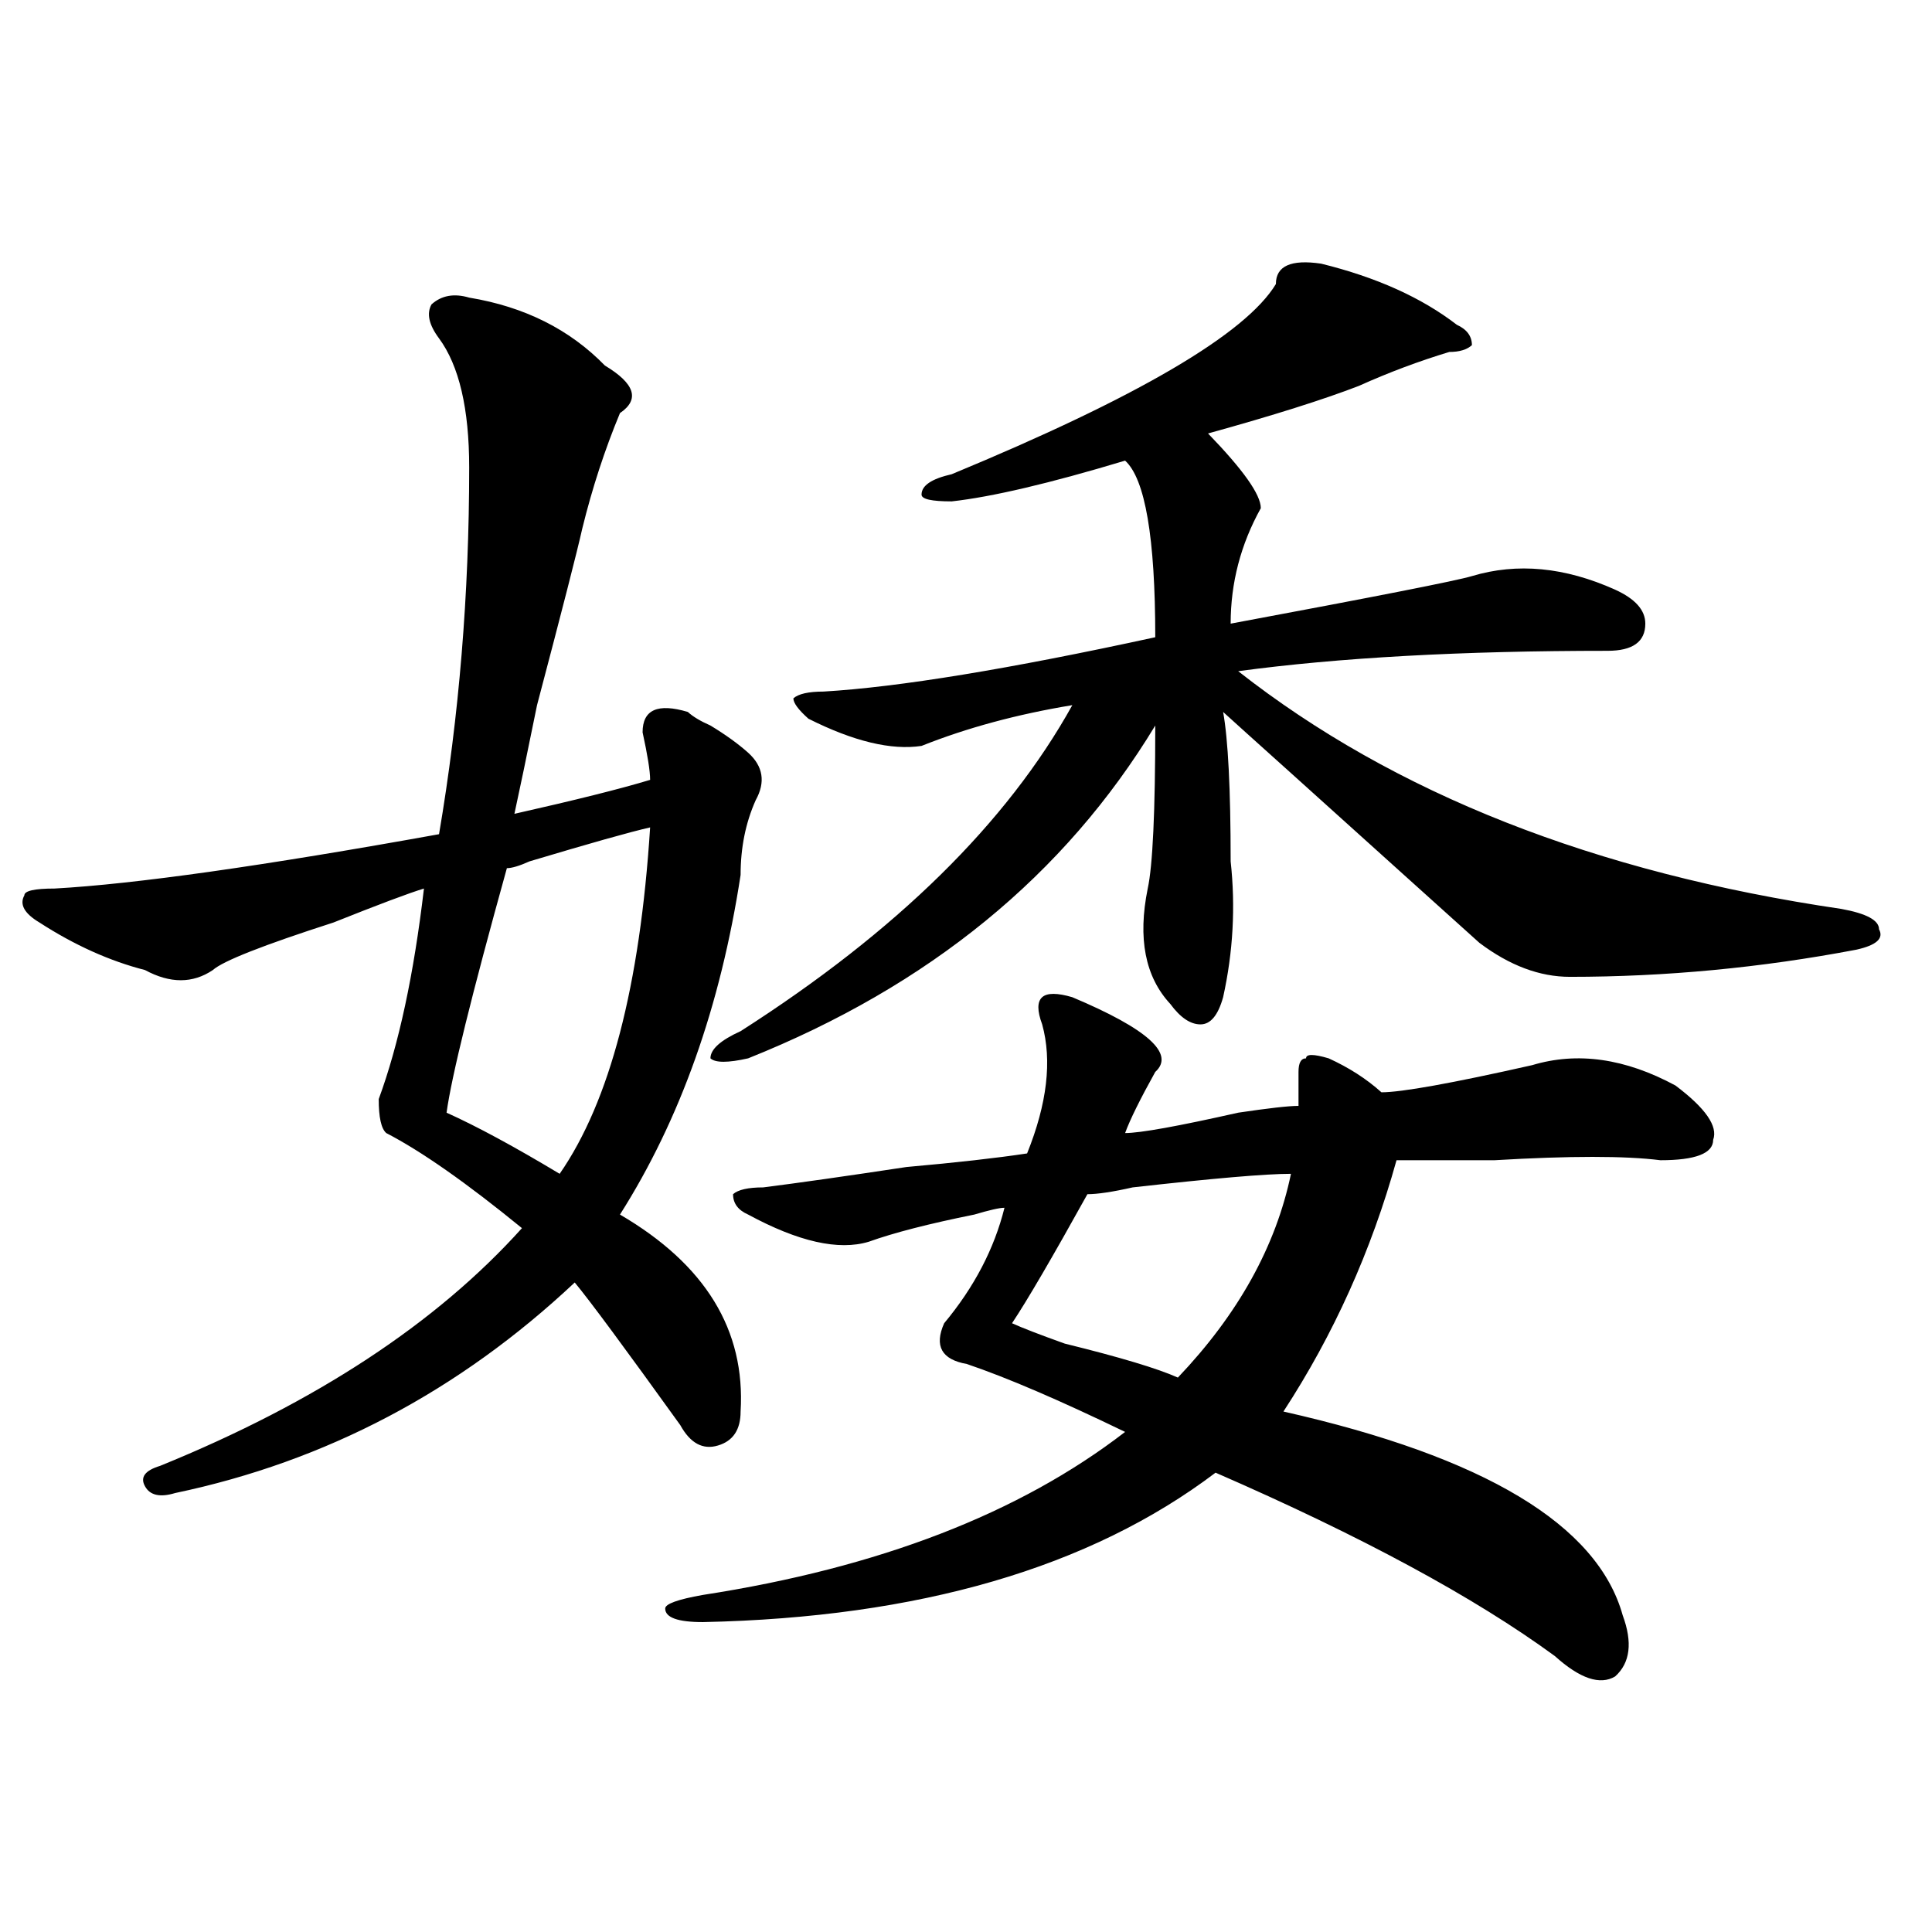
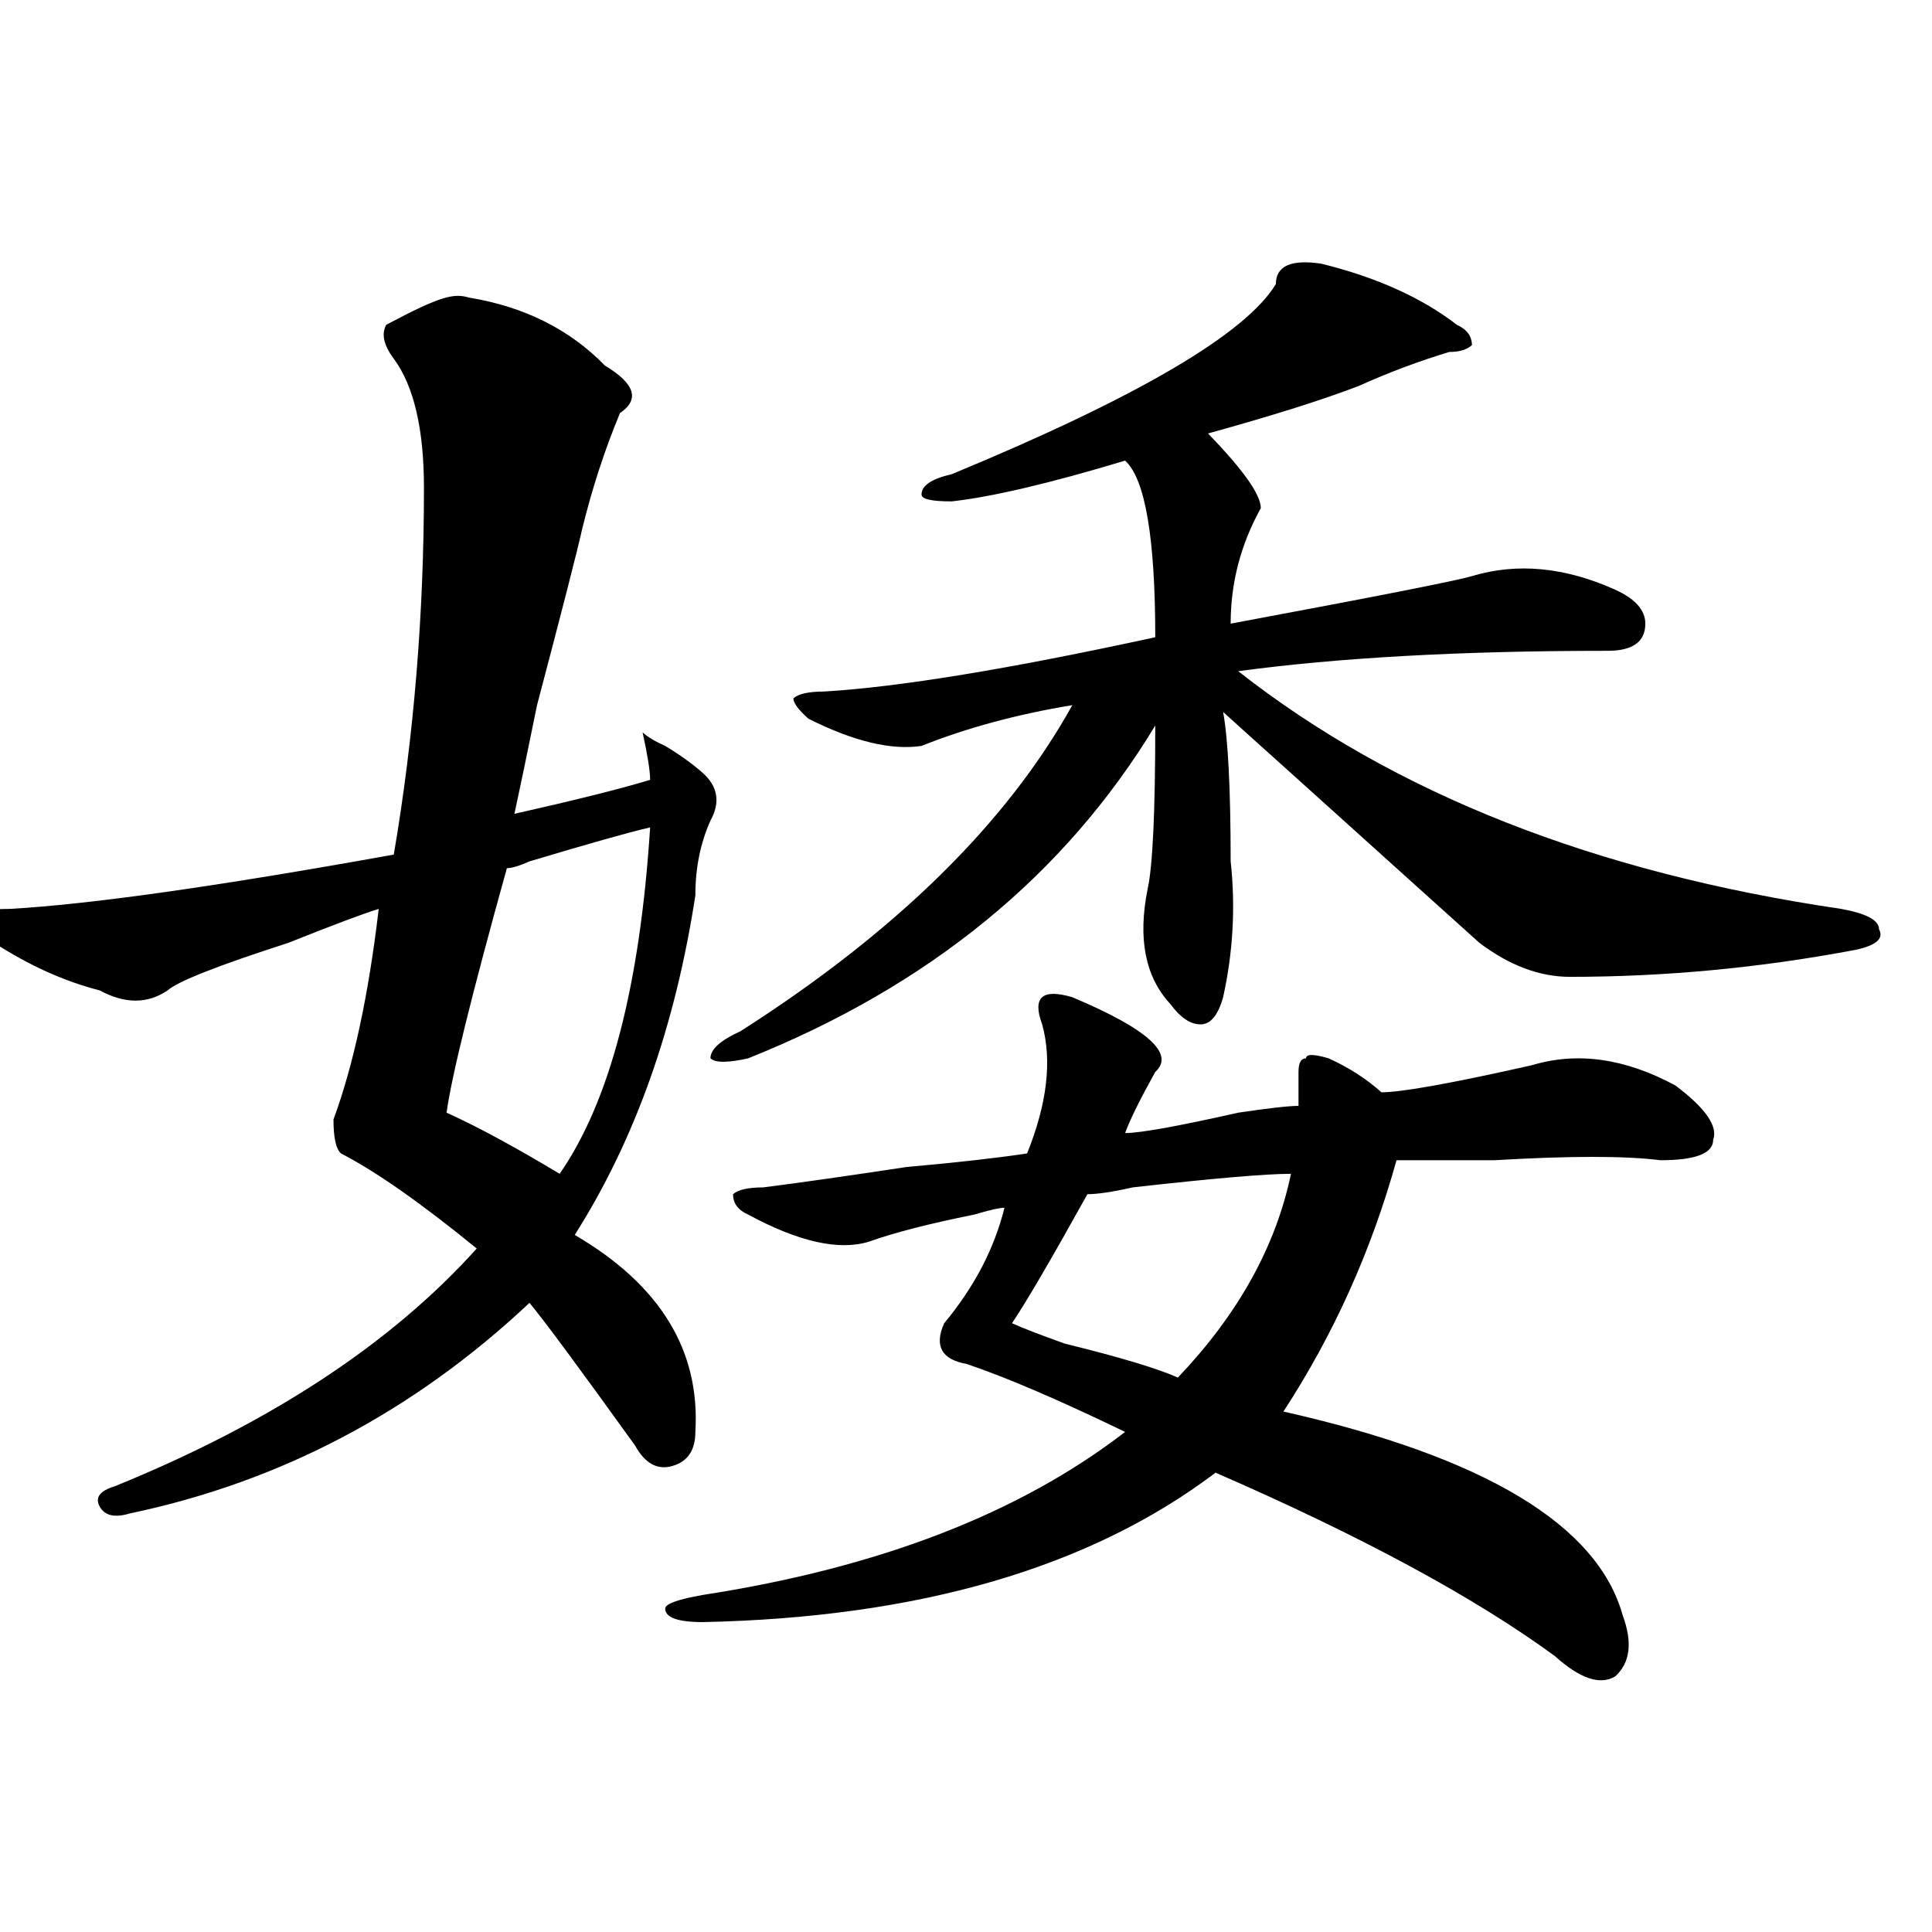
<svg xmlns="http://www.w3.org/2000/svg" version="1.1" id="图层_1" x="0px" y="0px" width="1000px" height="1000px" viewBox="0 0 1000 1000" enable-background="new 0 0 1000 1000" xml:space="preserve">
-   <path d="M242.848,154.047c28.597,4.724,52.011,16.425,70.242,35.156c15.609,9.394,18.171,17.578,7.805,24.609  c-7.805,18.786-14.329,38.672-19.512,59.766c-2.622,11.756-10.427,42.188-23.414,91.406c-5.243,25.818-9.146,44.55-11.707,56.25  c31.219-7.031,54.633-12.854,70.242-17.578c0-4.669-1.341-12.854-3.902-24.609c0-11.7,7.805-15.216,23.414-10.547  c2.562,2.362,6.464,4.725,11.707,7.031c7.805,4.725,14.269,9.394,19.512,14.063c7.805,7.031,9.085,15.271,3.902,24.609  c-5.243,11.756-7.805,24.609-7.805,38.672c-10.427,68.006-31.219,126.563-62.438,175.781  c44.206,25.818,64.999,59.766,62.438,101.953c0,9.394-3.902,15.271-11.707,17.578c-7.805,2.362-14.329-1.153-19.512-10.547  c-28.657-39.825-46.828-64.435-54.633-73.828c-59.876,56.25-128.777,92.615-206.824,108.984c-7.805,2.362-13.048,1.209-15.609-3.516  c-2.622-4.669,0-8.185,7.805-10.547c80.608-32.794,143.046-73.828,187.313-123.047c-28.657-23.4-52.071-39.825-70.242-49.219  c-2.622-2.307-3.902-8.185-3.902-17.578c10.366-28.125,18.171-64.435,23.414-108.984c-7.805,2.362-23.414,8.24-46.828,17.578  c-36.462,11.756-57.255,19.94-62.438,24.609c-10.427,7.031-22.134,7.031-35.121,0c-18.231-4.669-36.462-12.854-54.633-24.609  c-7.805-4.669-10.427-9.338-7.805-14.063c0-2.307,5.183-3.516,15.609-3.516c41.585-2.307,107.925-11.7,199.02-28.125  c10.366-60.919,15.609-124.2,15.609-189.844c0-30.433-5.243-52.734-15.609-66.797c-5.243-7.031-6.524-12.854-3.902-17.578  C228.519,152.894,235.043,151.739,242.848,154.047z M336.504,428.266c-10.427,2.362-31.219,8.24-62.438,17.578  c-5.243,2.362-9.146,3.516-11.707,3.516c-18.231,65.644-28.657,107.831-31.219,126.563c15.609,7.031,35.121,17.578,58.535,31.641  C315.651,570.1,331.261,510.334,336.504,428.266z M555.035,516.156c39.023,16.425,53.292,29.334,42.926,38.672  c-7.805,14.063-13.048,24.609-15.609,31.641c7.805,0,27.316-3.516,58.535-10.547c15.609-2.307,25.976-3.516,31.219-3.516  c0-4.669,0-10.547,0-17.578c0-4.669,1.28-7.031,3.902-7.031c0-2.307,3.902-2.307,11.707,0c10.366,4.725,19.512,10.547,27.316,17.578  c10.366,0,36.401-4.669,78.047-14.063c23.414-7.031,48.108-3.516,74.145,10.547c15.609,11.756,22.073,21.094,19.512,28.125  c0,7.031-9.146,10.547-27.316,10.547c-18.231-2.307-46.828-2.307-85.852,0c-23.414,0-40.364,0-50.73,0  c-13.048,46.912-32.56,90.253-58.535,130.078c104.022,23.456,162.558,58.612,175.605,105.469  c5.183,14.063,3.902,24.609-3.902,31.641c-7.805,4.669-18.231,1.153-31.219-10.547C763.14,826.685,704.604,795.1,629.18,762.25  c-65.06,49.219-153.532,74.981-265.359,77.344c-13.048,0-19.512-2.362-19.512-7.031c0-2.362,6.464-4.725,19.512-7.031  c91.034-14.063,163.898-42.188,218.531-84.375c-33.841-16.369-61.157-28.125-81.949-35.156c-13.048-2.307-16.95-9.338-11.707-21.094  c15.609-18.731,25.976-38.672,31.219-59.766c-2.622,0-7.805,1.209-15.609,3.516c-23.414,4.725-41.646,9.394-54.633,14.063  c-15.609,4.725-36.462,0-62.438-14.063c-5.243-2.307-7.805-5.822-7.805-10.547c2.562-2.307,7.805-3.516,15.609-3.516  c18.171-2.307,42.926-5.822,74.145-10.547c25.976-2.307,46.828-4.669,62.438-7.031c10.366-25.763,12.987-48.01,7.805-66.797  c-2.622-7.031-2.622-11.7,0-14.063C541.987,513.85,547.23,513.85,555.035,516.156z M683.813,136.469  c28.597,7.031,52.011,17.578,70.242,31.641c5.183,2.362,7.805,5.878,7.805,10.547c-2.622,2.362-6.524,3.516-11.707,3.516  c-15.609,4.724-31.219,10.547-46.828,17.578c-18.231,7.031-44.267,15.271-78.047,24.609c18.171,18.786,27.316,31.641,27.316,38.672  c-10.427,18.787-15.609,38.672-15.609,59.766c75.425-14.063,117.07-22.247,124.875-24.609c23.414-7.031,48.108-4.669,74.145,7.031  c10.366,4.725,15.609,10.547,15.609,17.578c0,9.394-6.524,14.063-19.512,14.063c-75.485,0-139.204,3.516-191.215,10.547  c80.608,63.281,184.69,104.315,312.188,123.047c12.987,2.362,19.512,5.878,19.512,10.547c2.562,4.725-1.341,8.24-11.707,10.547  c-49.45,9.394-98.899,14.063-148.289,14.063c-15.609,0-31.219-5.822-46.828-17.578c-15.609-14.063-48.169-43.341-97.559-87.891  c-18.231-16.369-29.938-26.916-35.121-31.641c2.562,14.063,3.902,39.881,3.902,77.344c2.562,23.456,1.28,46.912-3.902,70.313  c-2.622,9.394-6.524,14.063-11.707,14.063c-5.243,0-10.427-3.516-15.609-10.547c-13.048-14.063-16.95-33.947-11.707-59.766  c2.562-11.7,3.902-39.825,3.902-84.375c-46.828,77.344-117.07,134.803-210.727,172.266c-10.427,2.362-16.95,2.362-19.512,0  c0-4.669,5.183-9.338,15.609-14.063c80.608-51.525,137.862-107.775,171.703-168.75c-28.657,4.725-54.633,11.756-78.047,21.094  c-15.609,2.362-35.121-2.307-58.535-14.063c-5.243-4.669-7.805-8.185-7.805-10.547c2.562-2.307,7.805-3.516,15.609-3.516  c39.023-2.307,96.218-11.7,171.703-28.125c0-51.525-5.243-82.013-15.609-91.406c-39.023,11.755-68.962,18.786-89.754,21.094  c-10.427,0-15.609-1.153-15.609-3.516c0-4.669,5.183-8.185,15.609-10.547c96.218-39.825,152.191-72.62,167.801-98.438  C660.398,137.677,668.203,134.161,683.813,136.469z M668.203,607.563c-13.048,0-40.364,2.362-81.949,7.031  c-10.427,2.362-18.231,3.516-23.414,3.516c-18.231,32.85-31.219,55.097-39.023,66.797c5.183,2.362,14.269,5.878,27.316,10.547  c28.597,7.031,48.108,12.909,58.535,17.578C640.887,680.237,660.398,645.081,668.203,607.563z" />
+   <path d="M242.848,154.047c28.597,4.724,52.011,16.425,70.242,35.156c15.609,9.394,18.171,17.578,7.805,24.609  c-7.805,18.786-14.329,38.672-19.512,59.766c-2.622,11.756-10.427,42.188-23.414,91.406c-5.243,25.818-9.146,44.55-11.707,56.25  c31.219-7.031,54.633-12.854,70.242-17.578c0-4.669-1.341-12.854-3.902-24.609c2.562,2.362,6.464,4.725,11.707,7.031c7.805,4.725,14.269,9.394,19.512,14.063c7.805,7.031,9.085,15.271,3.902,24.609  c-5.243,11.756-7.805,24.609-7.805,38.672c-10.427,68.006-31.219,126.563-62.438,175.781  c44.206,25.818,64.999,59.766,62.438,101.953c0,9.394-3.902,15.271-11.707,17.578c-7.805,2.362-14.329-1.153-19.512-10.547  c-28.657-39.825-46.828-64.435-54.633-73.828c-59.876,56.25-128.777,92.615-206.824,108.984c-7.805,2.362-13.048,1.209-15.609-3.516  c-2.622-4.669,0-8.185,7.805-10.547c80.608-32.794,143.046-73.828,187.313-123.047c-28.657-23.4-52.071-39.825-70.242-49.219  c-2.622-2.307-3.902-8.185-3.902-17.578c10.366-28.125,18.171-64.435,23.414-108.984c-7.805,2.362-23.414,8.24-46.828,17.578  c-36.462,11.756-57.255,19.94-62.438,24.609c-10.427,7.031-22.134,7.031-35.121,0c-18.231-4.669-36.462-12.854-54.633-24.609  c-7.805-4.669-10.427-9.338-7.805-14.063c0-2.307,5.183-3.516,15.609-3.516c41.585-2.307,107.925-11.7,199.02-28.125  c10.366-60.919,15.609-124.2,15.609-189.844c0-30.433-5.243-52.734-15.609-66.797c-5.243-7.031-6.524-12.854-3.902-17.578  C228.519,152.894,235.043,151.739,242.848,154.047z M336.504,428.266c-10.427,2.362-31.219,8.24-62.438,17.578  c-5.243,2.362-9.146,3.516-11.707,3.516c-18.231,65.644-28.657,107.831-31.219,126.563c15.609,7.031,35.121,17.578,58.535,31.641  C315.651,570.1,331.261,510.334,336.504,428.266z M555.035,516.156c39.023,16.425,53.292,29.334,42.926,38.672  c-7.805,14.063-13.048,24.609-15.609,31.641c7.805,0,27.316-3.516,58.535-10.547c15.609-2.307,25.976-3.516,31.219-3.516  c0-4.669,0-10.547,0-17.578c0-4.669,1.28-7.031,3.902-7.031c0-2.307,3.902-2.307,11.707,0c10.366,4.725,19.512,10.547,27.316,17.578  c10.366,0,36.401-4.669,78.047-14.063c23.414-7.031,48.108-3.516,74.145,10.547c15.609,11.756,22.073,21.094,19.512,28.125  c0,7.031-9.146,10.547-27.316,10.547c-18.231-2.307-46.828-2.307-85.852,0c-23.414,0-40.364,0-50.73,0  c-13.048,46.912-32.56,90.253-58.535,130.078c104.022,23.456,162.558,58.612,175.605,105.469  c5.183,14.063,3.902,24.609-3.902,31.641c-7.805,4.669-18.231,1.153-31.219-10.547C763.14,826.685,704.604,795.1,629.18,762.25  c-65.06,49.219-153.532,74.981-265.359,77.344c-13.048,0-19.512-2.362-19.512-7.031c0-2.362,6.464-4.725,19.512-7.031  c91.034-14.063,163.898-42.188,218.531-84.375c-33.841-16.369-61.157-28.125-81.949-35.156c-13.048-2.307-16.95-9.338-11.707-21.094  c15.609-18.731,25.976-38.672,31.219-59.766c-2.622,0-7.805,1.209-15.609,3.516c-23.414,4.725-41.646,9.394-54.633,14.063  c-15.609,4.725-36.462,0-62.438-14.063c-5.243-2.307-7.805-5.822-7.805-10.547c2.562-2.307,7.805-3.516,15.609-3.516  c18.171-2.307,42.926-5.822,74.145-10.547c25.976-2.307,46.828-4.669,62.438-7.031c10.366-25.763,12.987-48.01,7.805-66.797  c-2.622-7.031-2.622-11.7,0-14.063C541.987,513.85,547.23,513.85,555.035,516.156z M683.813,136.469  c28.597,7.031,52.011,17.578,70.242,31.641c5.183,2.362,7.805,5.878,7.805,10.547c-2.622,2.362-6.524,3.516-11.707,3.516  c-15.609,4.724-31.219,10.547-46.828,17.578c-18.231,7.031-44.267,15.271-78.047,24.609c18.171,18.786,27.316,31.641,27.316,38.672  c-10.427,18.787-15.609,38.672-15.609,59.766c75.425-14.063,117.07-22.247,124.875-24.609c23.414-7.031,48.108-4.669,74.145,7.031  c10.366,4.725,15.609,10.547,15.609,17.578c0,9.394-6.524,14.063-19.512,14.063c-75.485,0-139.204,3.516-191.215,10.547  c80.608,63.281,184.69,104.315,312.188,123.047c12.987,2.362,19.512,5.878,19.512,10.547c2.562,4.725-1.341,8.24-11.707,10.547  c-49.45,9.394-98.899,14.063-148.289,14.063c-15.609,0-31.219-5.822-46.828-17.578c-15.609-14.063-48.169-43.341-97.559-87.891  c-18.231-16.369-29.938-26.916-35.121-31.641c2.562,14.063,3.902,39.881,3.902,77.344c2.562,23.456,1.28,46.912-3.902,70.313  c-2.622,9.394-6.524,14.063-11.707,14.063c-5.243,0-10.427-3.516-15.609-10.547c-13.048-14.063-16.95-33.947-11.707-59.766  c2.562-11.7,3.902-39.825,3.902-84.375c-46.828,77.344-117.07,134.803-210.727,172.266c-10.427,2.362-16.95,2.362-19.512,0  c0-4.669,5.183-9.338,15.609-14.063c80.608-51.525,137.862-107.775,171.703-168.75c-28.657,4.725-54.633,11.756-78.047,21.094  c-15.609,2.362-35.121-2.307-58.535-14.063c-5.243-4.669-7.805-8.185-7.805-10.547c2.562-2.307,7.805-3.516,15.609-3.516  c39.023-2.307,96.218-11.7,171.703-28.125c0-51.525-5.243-82.013-15.609-91.406c-39.023,11.755-68.962,18.786-89.754,21.094  c-10.427,0-15.609-1.153-15.609-3.516c0-4.669,5.183-8.185,15.609-10.547c96.218-39.825,152.191-72.62,167.801-98.438  C660.398,137.677,668.203,134.161,683.813,136.469z M668.203,607.563c-13.048,0-40.364,2.362-81.949,7.031  c-10.427,2.362-18.231,3.516-23.414,3.516c-18.231,32.85-31.219,55.097-39.023,66.797c5.183,2.362,14.269,5.878,27.316,10.547  c28.597,7.031,48.108,12.909,58.535,17.578C640.887,680.237,660.398,645.081,668.203,607.563z" />
</svg>